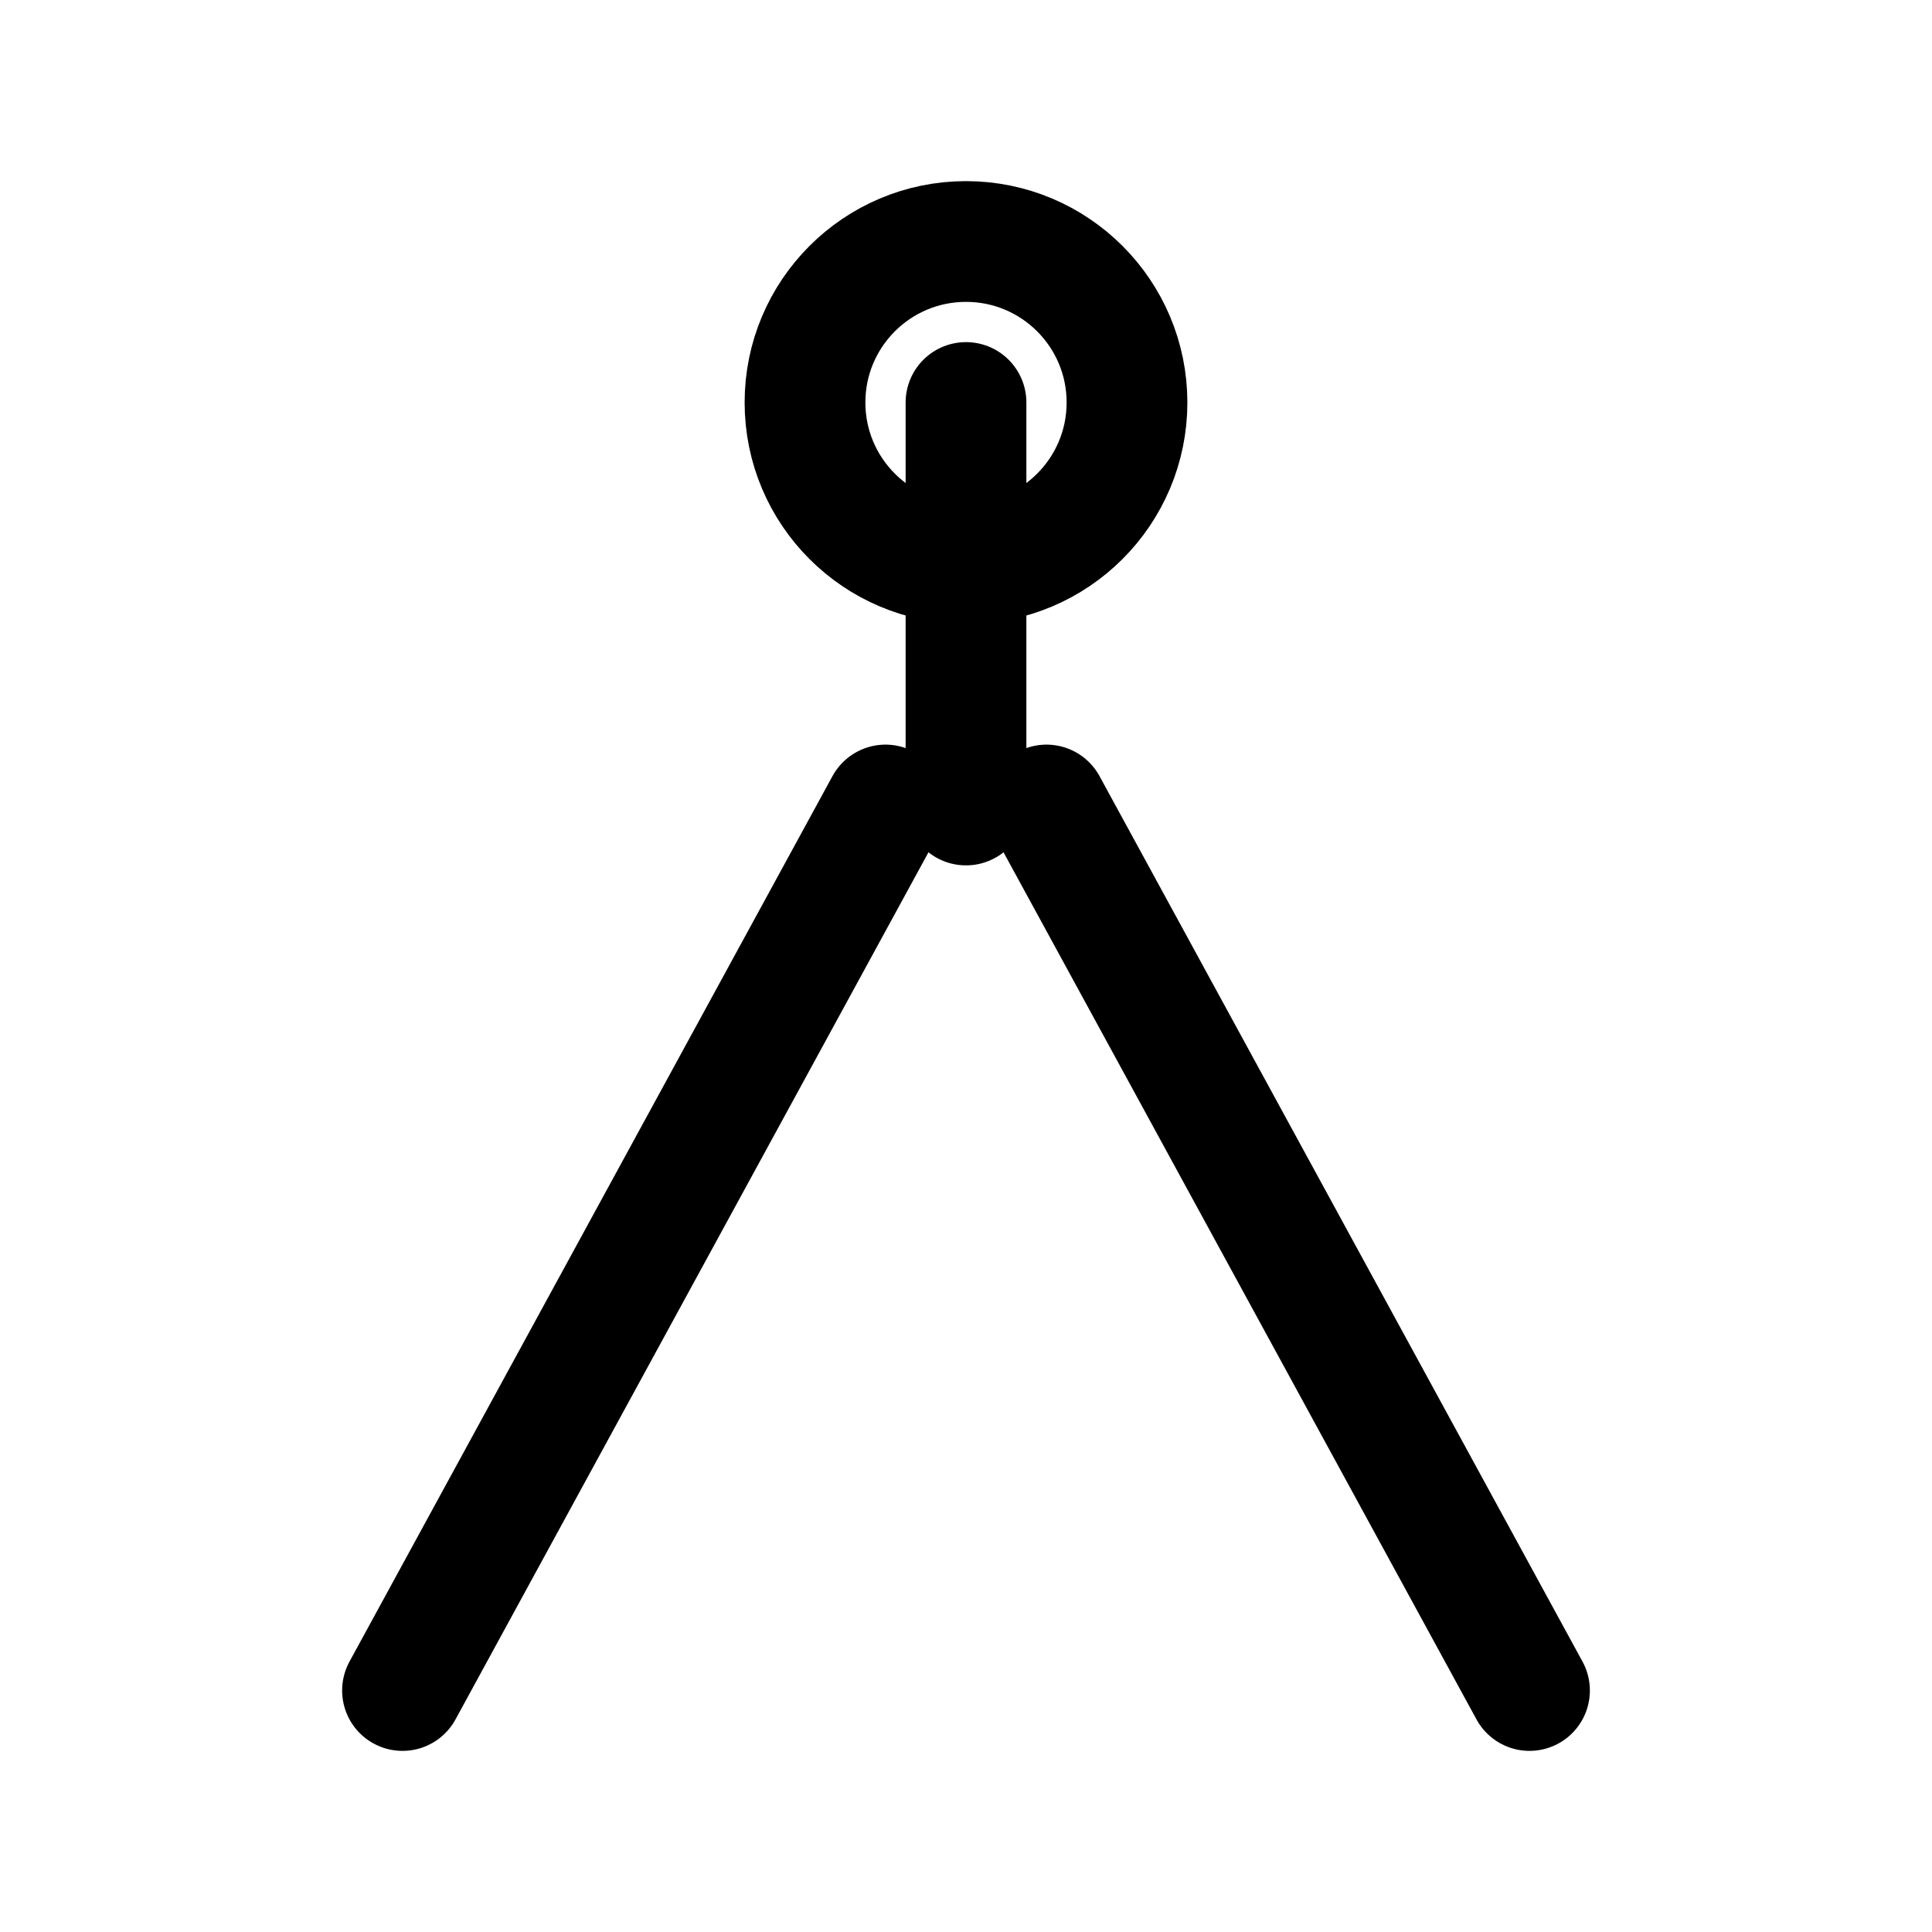
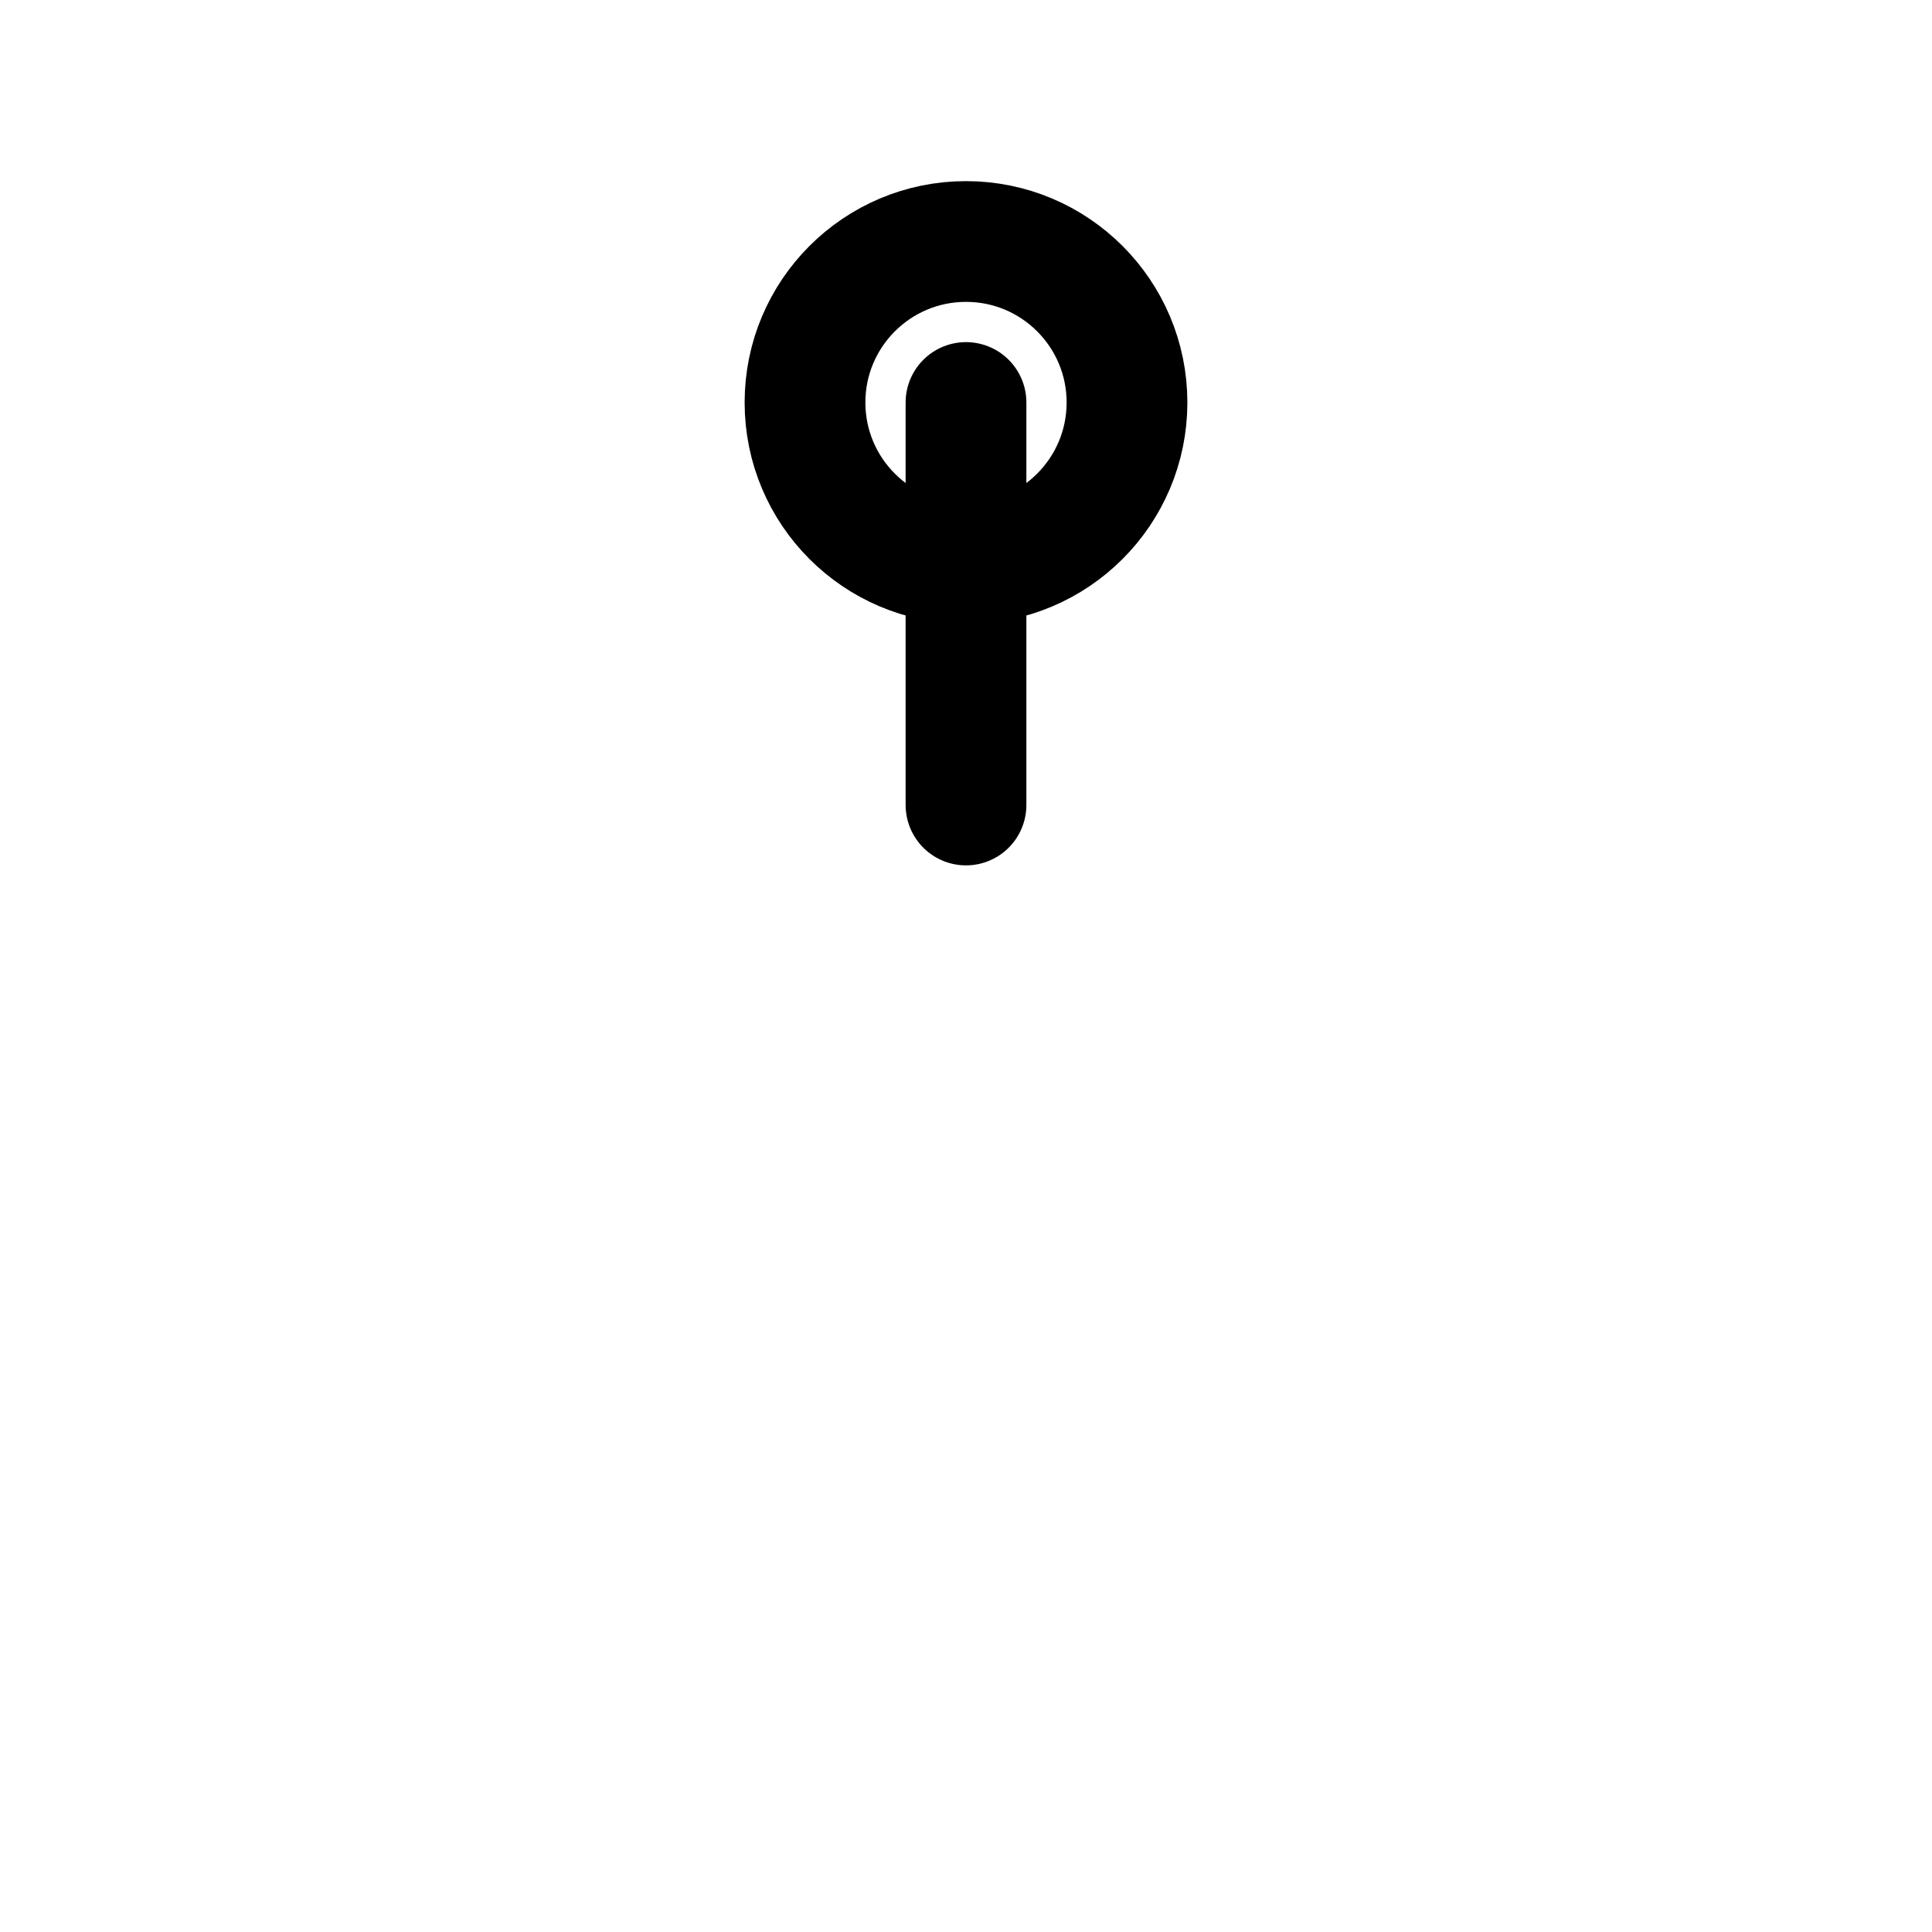
<svg xmlns="http://www.w3.org/2000/svg" viewBox="0 0 24 24" fill="none" stroke="currentColor" stroke-width="1.5" stroke-linecap="round" stroke-linejoin="round">
  <circle cx="12" cy="5" r="2" />
-   <path d="m5 21 6-11" />
-   <path d="m19 21-6-11" />
  <path d="m12 5 0 5" />
</svg>